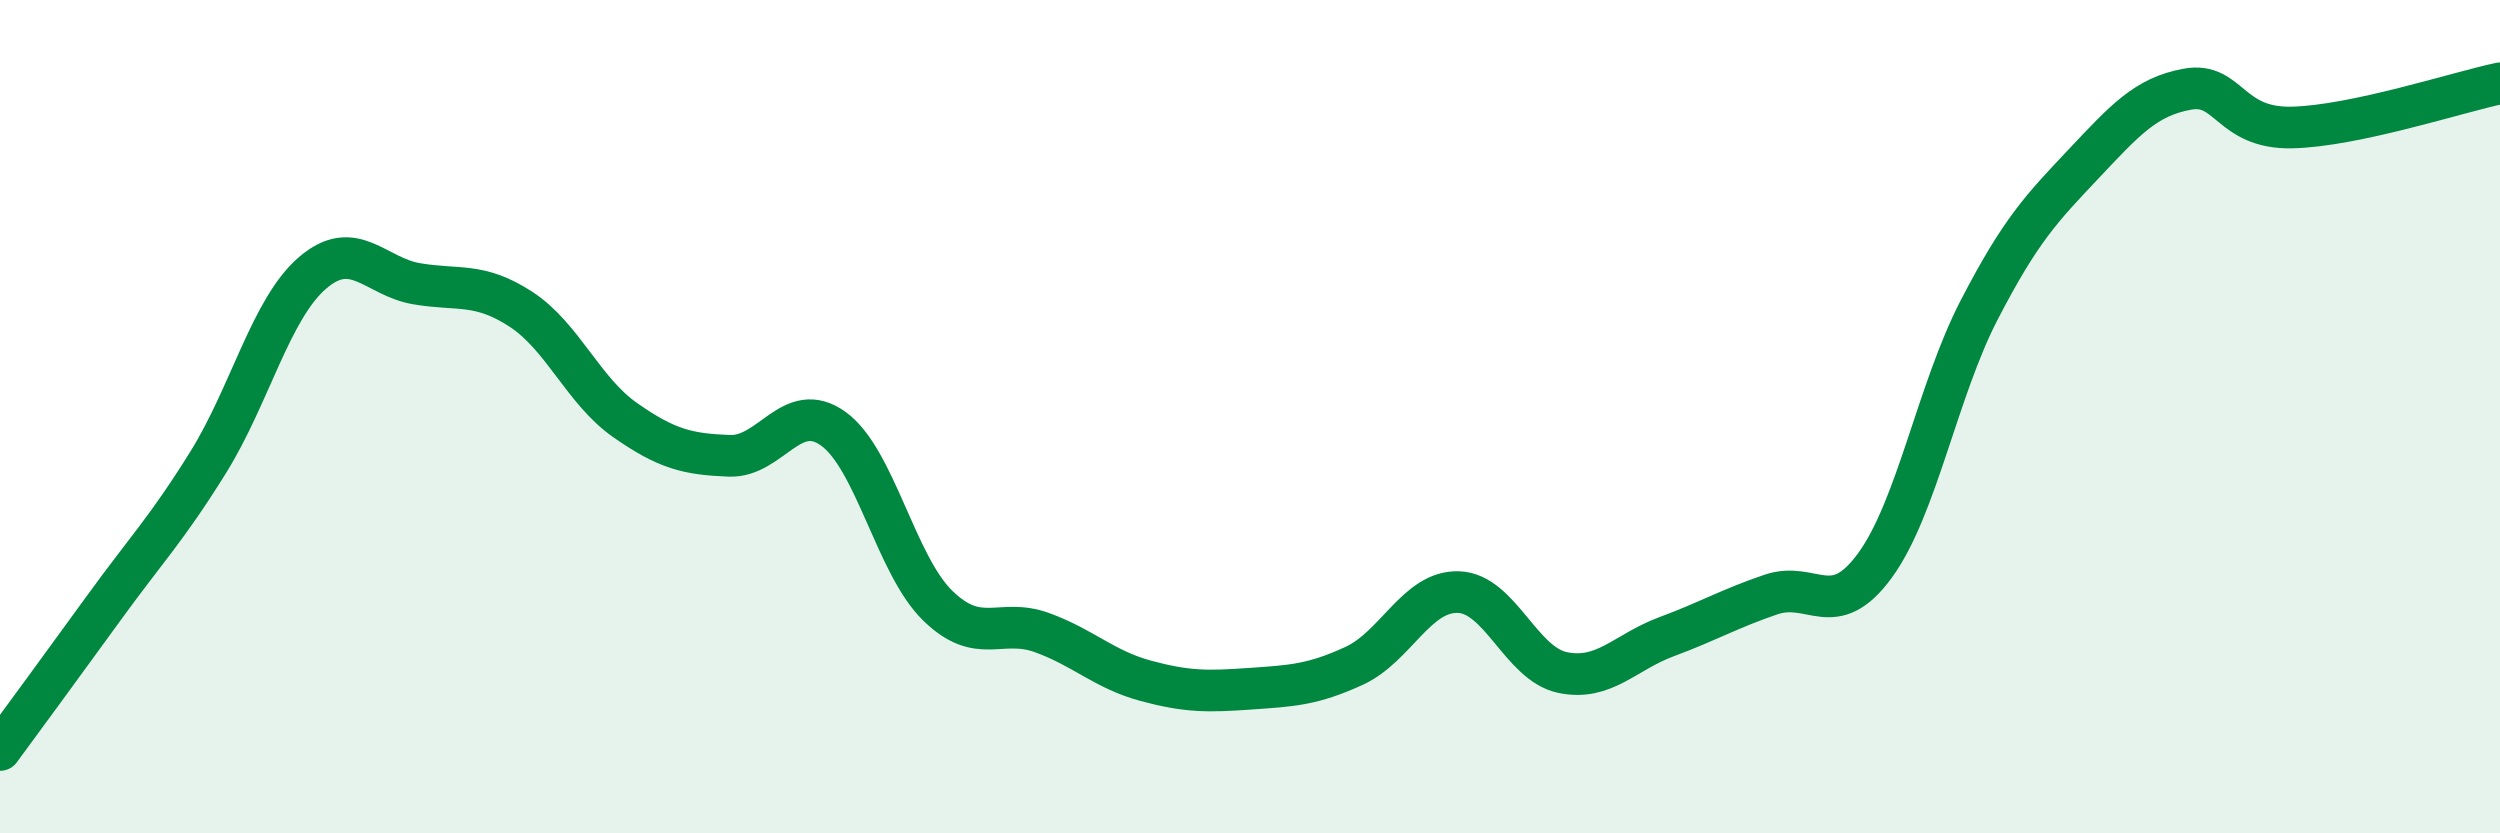
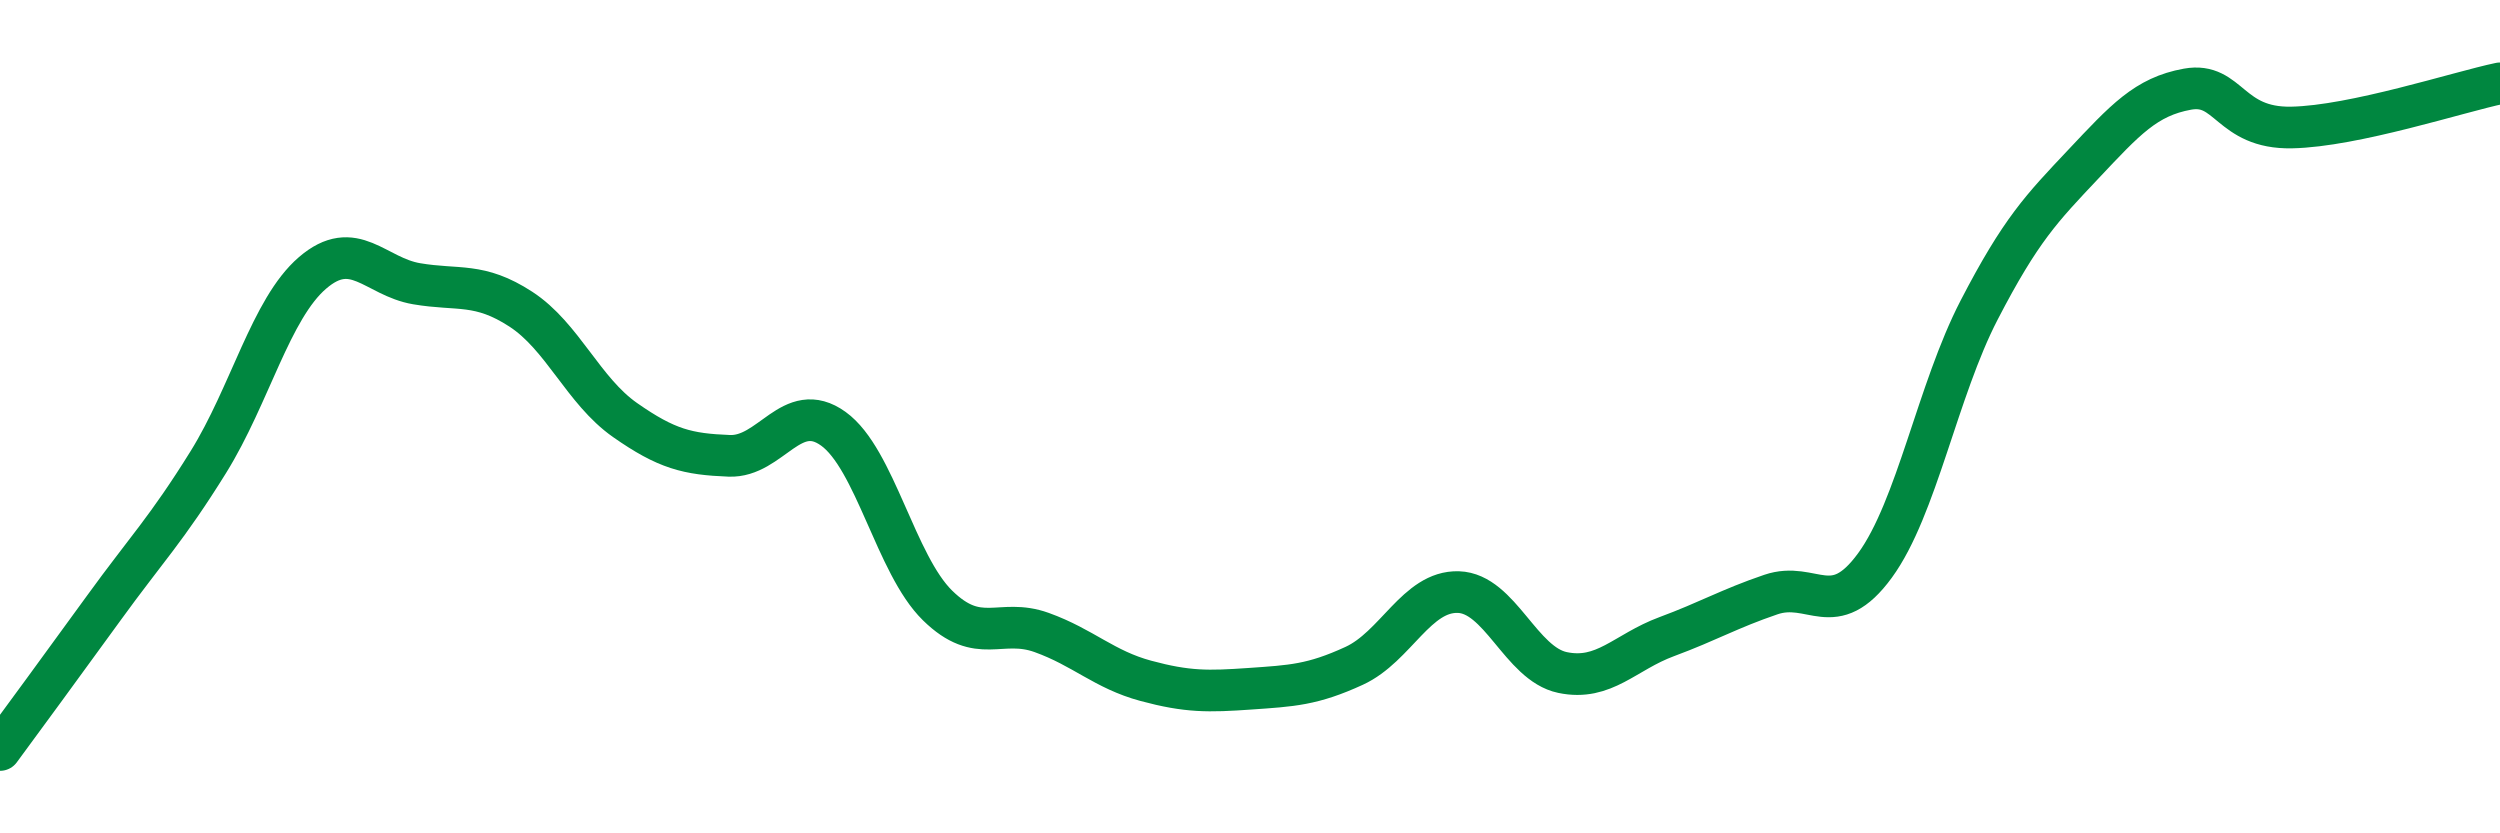
<svg xmlns="http://www.w3.org/2000/svg" width="60" height="20" viewBox="0 0 60 20">
-   <path d="M 0,18 C 0.5,17.32 1.5,15.96 2.5,14.58 C 3.5,13.2 4,12.7 5,11.09 C 6,9.48 6.5,7.41 7.5,6.55 C 8.5,5.69 9,6.64 10,6.81 C 11,6.98 11.5,6.77 12.5,7.42 C 13.5,8.07 14,9.38 15,10.08 C 16,10.78 16.5,10.9 17.5,10.94 C 18.5,10.98 19,9.57 20,10.29 C 21,11.01 21.5,13.55 22.5,14.53 C 23.5,15.51 24,14.82 25,15.18 C 26,15.54 26.5,16.07 27.5,16.34 C 28.5,16.61 29,16.6 30,16.53 C 31,16.46 31.5,16.44 32.5,15.98 C 33.5,15.52 34,14.18 35,14.21 C 36,14.24 36.5,15.93 37.5,16.14 C 38.5,16.35 39,15.65 40,15.28 C 41,14.91 41.5,14.61 42.5,14.27 C 43.5,13.93 44,14.94 45,13.57 C 46,12.2 46.5,9.37 47.5,7.44 C 48.5,5.51 49,5 50,3.94 C 51,2.88 51.5,2.32 52.5,2.14 C 53.5,1.96 53.5,3.09 55,3.06 C 56.5,3.03 59,2.21 60,2L60 20L0 20Z" fill="#008740" opacity="0.1" stroke-linecap="round" stroke-linejoin="round" />
  <path d="M 0,18 C 0.5,17.32 1.5,15.96 2.5,14.58 C 3.5,13.2 4,12.7 5,11.09 C 6,9.48 6.5,7.41 7.5,6.55 C 8.5,5.69 9,6.64 10,6.81 C 11,6.98 11.5,6.77 12.5,7.42 C 13.5,8.07 14,9.38 15,10.08 C 16,10.78 16.5,10.9 17.5,10.94 C 18.5,10.98 19,9.57 20,10.29 C 21,11.01 21.5,13.55 22.5,14.53 C 23.5,15.51 24,14.82 25,15.18 C 26,15.54 26.5,16.07 27.5,16.34 C 28.5,16.61 29,16.6 30,16.53 C 31,16.46 31.5,16.44 32.5,15.98 C 33.5,15.52 34,14.18 35,14.21 C 36,14.24 36.5,15.93 37.5,16.14 C 38.5,16.35 39,15.65 40,15.28 C 41,14.91 41.5,14.61 42.5,14.27 C 43.5,13.93 44,14.94 45,13.57 C 46,12.2 46.5,9.37 47.5,7.44 C 48.5,5.51 49,5 50,3.94 C 51,2.88 51.5,2.32 52.5,2.14 C 53.5,1.96 53.5,3.09 55,3.06 C 56.5,3.03 59,2.21 60,2" stroke="#008740" stroke-width="1" fill="none" stroke-linecap="round" stroke-linejoin="round" />
</svg>